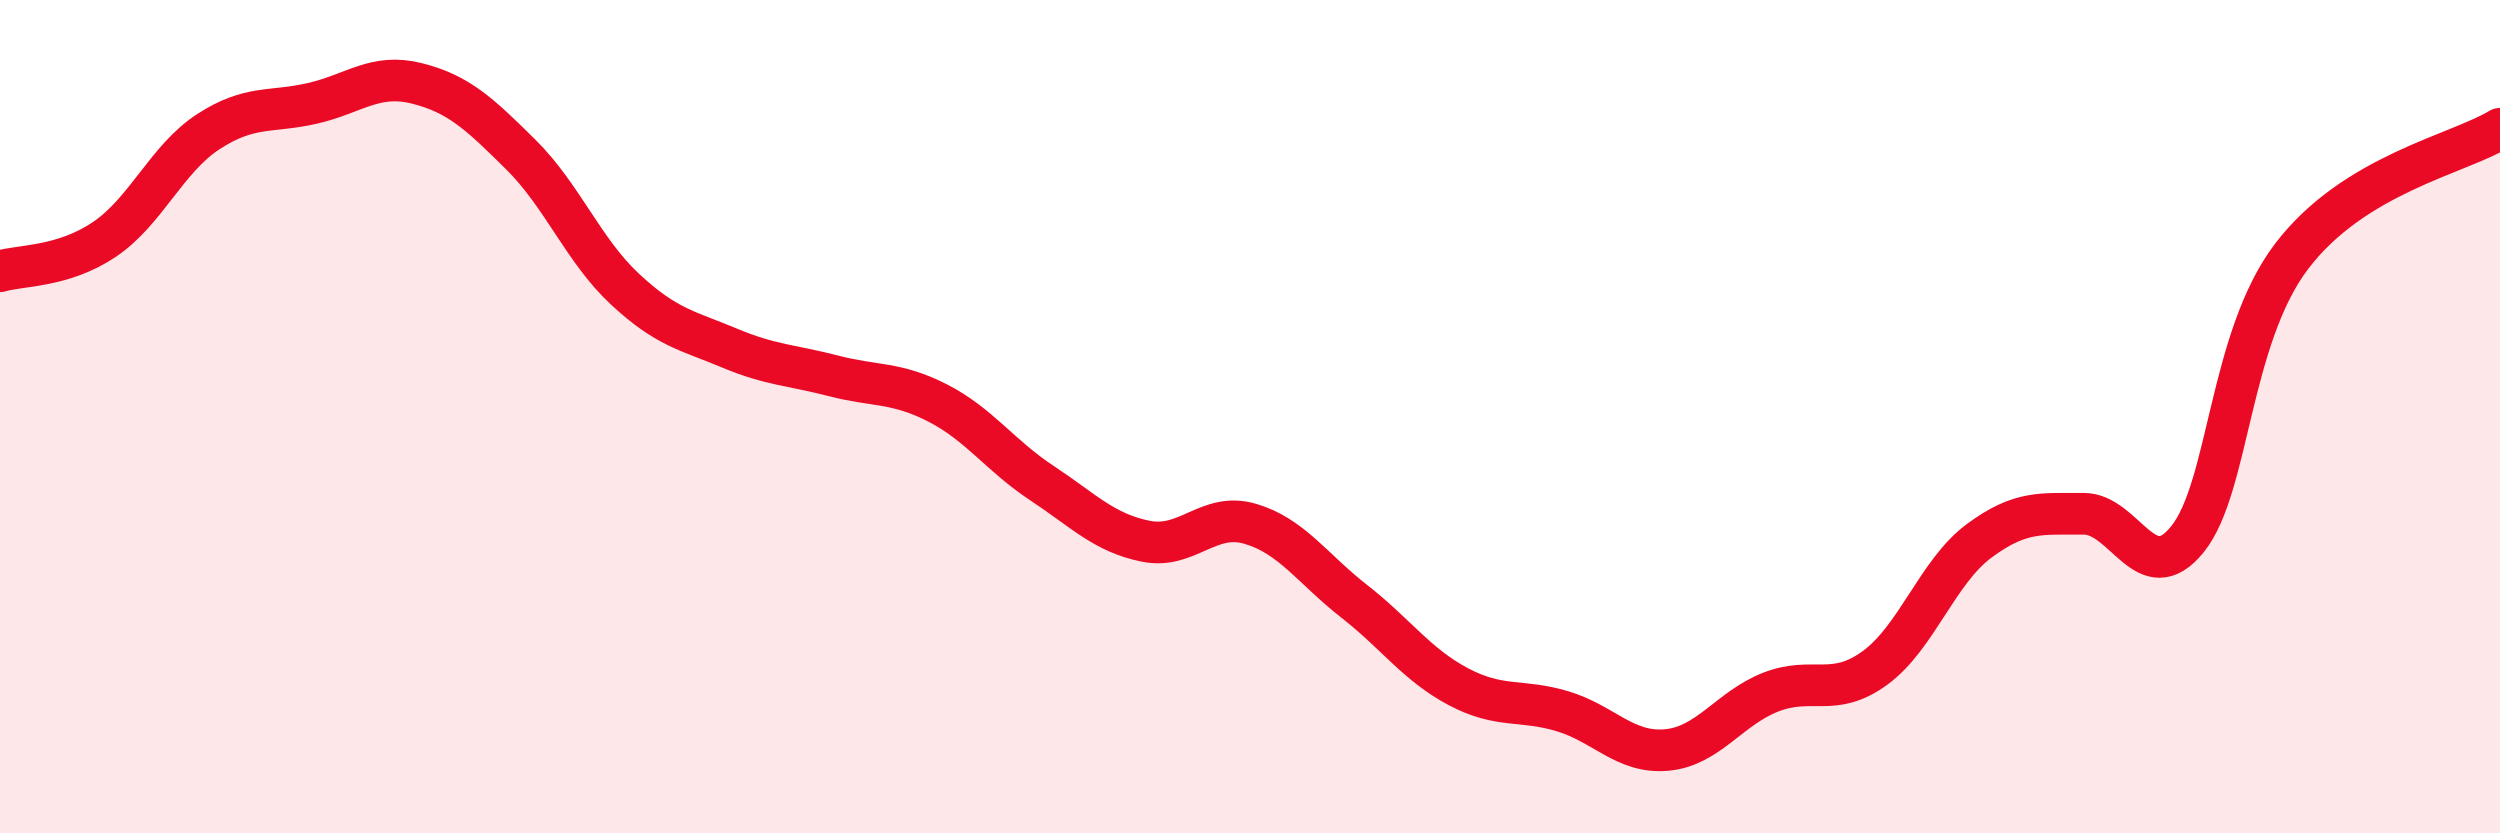
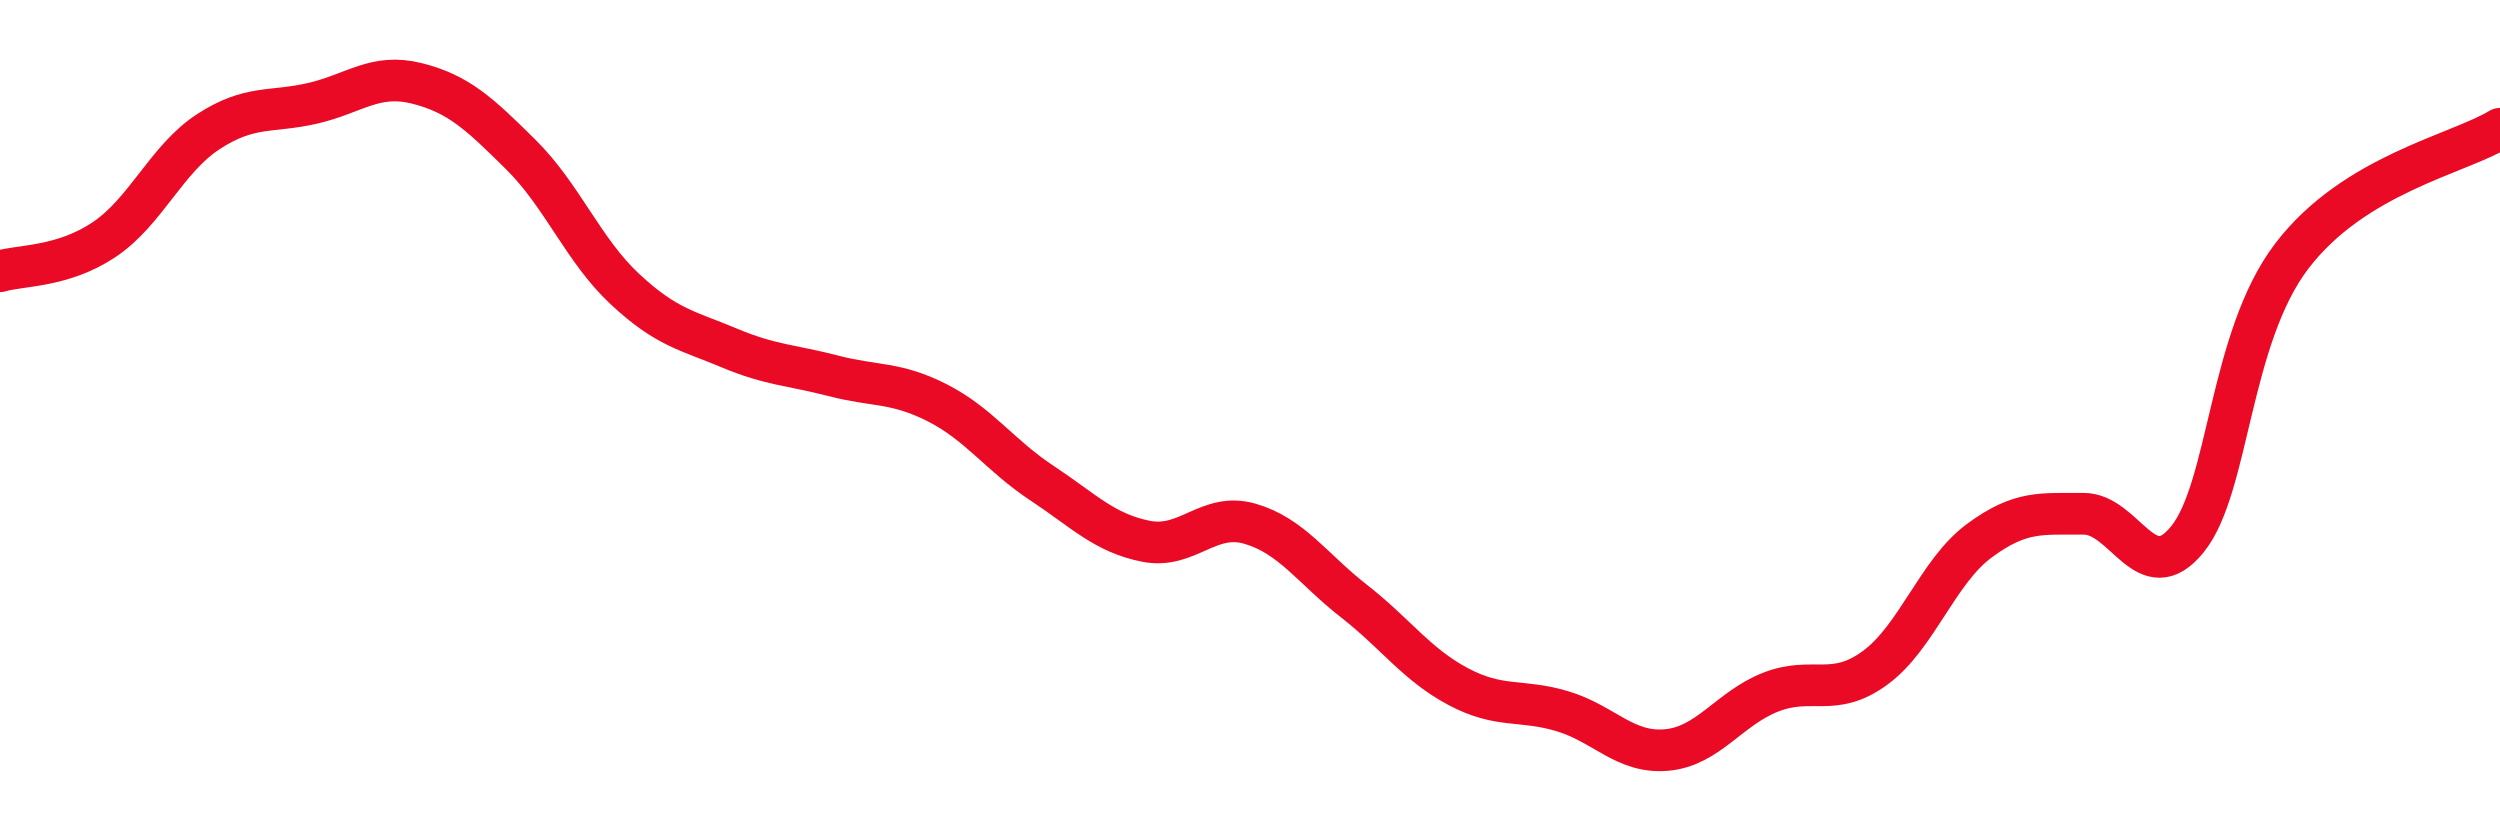
<svg xmlns="http://www.w3.org/2000/svg" width="60" height="20" viewBox="0 0 60 20">
-   <path d="M 0,6.51 C 0.5,6.36 1.5,6.42 2.5,5.75 C 3.5,5.08 4,3.81 5,3.16 C 6,2.51 6.5,2.71 7.5,2.48 C 8.5,2.25 9,1.75 10,2 C 11,2.25 11.5,2.72 12.5,3.71 C 13.5,4.7 14,6.01 15,6.94 C 16,7.87 16.5,7.93 17.5,8.35 C 18.5,8.77 19,8.76 20,9.02 C 21,9.28 21.5,9.16 22.5,9.67 C 23.5,10.18 24,10.93 25,11.59 C 26,12.25 26.5,12.79 27.5,12.99 C 28.5,13.19 29,12.28 30,12.57 C 31,12.86 31.5,13.65 32.5,14.43 C 33.5,15.21 34,15.95 35,16.48 C 36,17.01 36.5,16.77 37.5,17.07 C 38.5,17.37 39,18.09 40,18 C 41,17.91 41.5,17 42.5,16.61 C 43.5,16.22 44,16.76 45,16.03 C 46,15.3 46.5,13.72 47.5,12.98 C 48.5,12.24 49,12.34 50,12.33 C 51,12.32 51.5,14.18 52.5,12.94 C 53.5,11.7 53.5,8.12 55,6.15 C 56.5,4.18 59,3.7 60,3.09L60 20L0 20Z" fill="#EB0A25" opacity="0.1" stroke-linecap="round" stroke-linejoin="round" />
  <path d="M 0,6.51 C 0.5,6.36 1.5,6.42 2.5,5.75 C 3.5,5.08 4,3.81 5,3.16 C 6,2.51 6.5,2.71 7.5,2.48 C 8.5,2.25 9,1.75 10,2 C 11,2.25 11.5,2.72 12.5,3.71 C 13.5,4.7 14,6.01 15,6.94 C 16,7.87 16.5,7.93 17.5,8.35 C 18.5,8.77 19,8.76 20,9.02 C 21,9.28 21.5,9.16 22.5,9.67 C 23.5,10.18 24,10.93 25,11.59 C 26,12.25 26.5,12.79 27.5,12.99 C 28.5,13.19 29,12.28 30,12.57 C 31,12.86 31.5,13.65 32.5,14.43 C 33.5,15.21 34,15.95 35,16.48 C 36,17.01 36.5,16.77 37.5,17.07 C 38.5,17.37 39,18.09 40,18 C 41,17.91 41.5,17 42.5,16.61 C 43.5,16.22 44,16.76 45,16.03 C 46,15.3 46.5,13.72 47.5,12.98 C 48.5,12.24 49,12.34 50,12.33 C 51,12.32 51.5,14.18 52.5,12.94 C 53.5,11.7 53.5,8.12 55,6.15 C 56.5,4.18 59,3.7 60,3.09" stroke="#EB0A25" stroke-width="1" fill="none" stroke-linecap="round" stroke-linejoin="round" />
</svg>